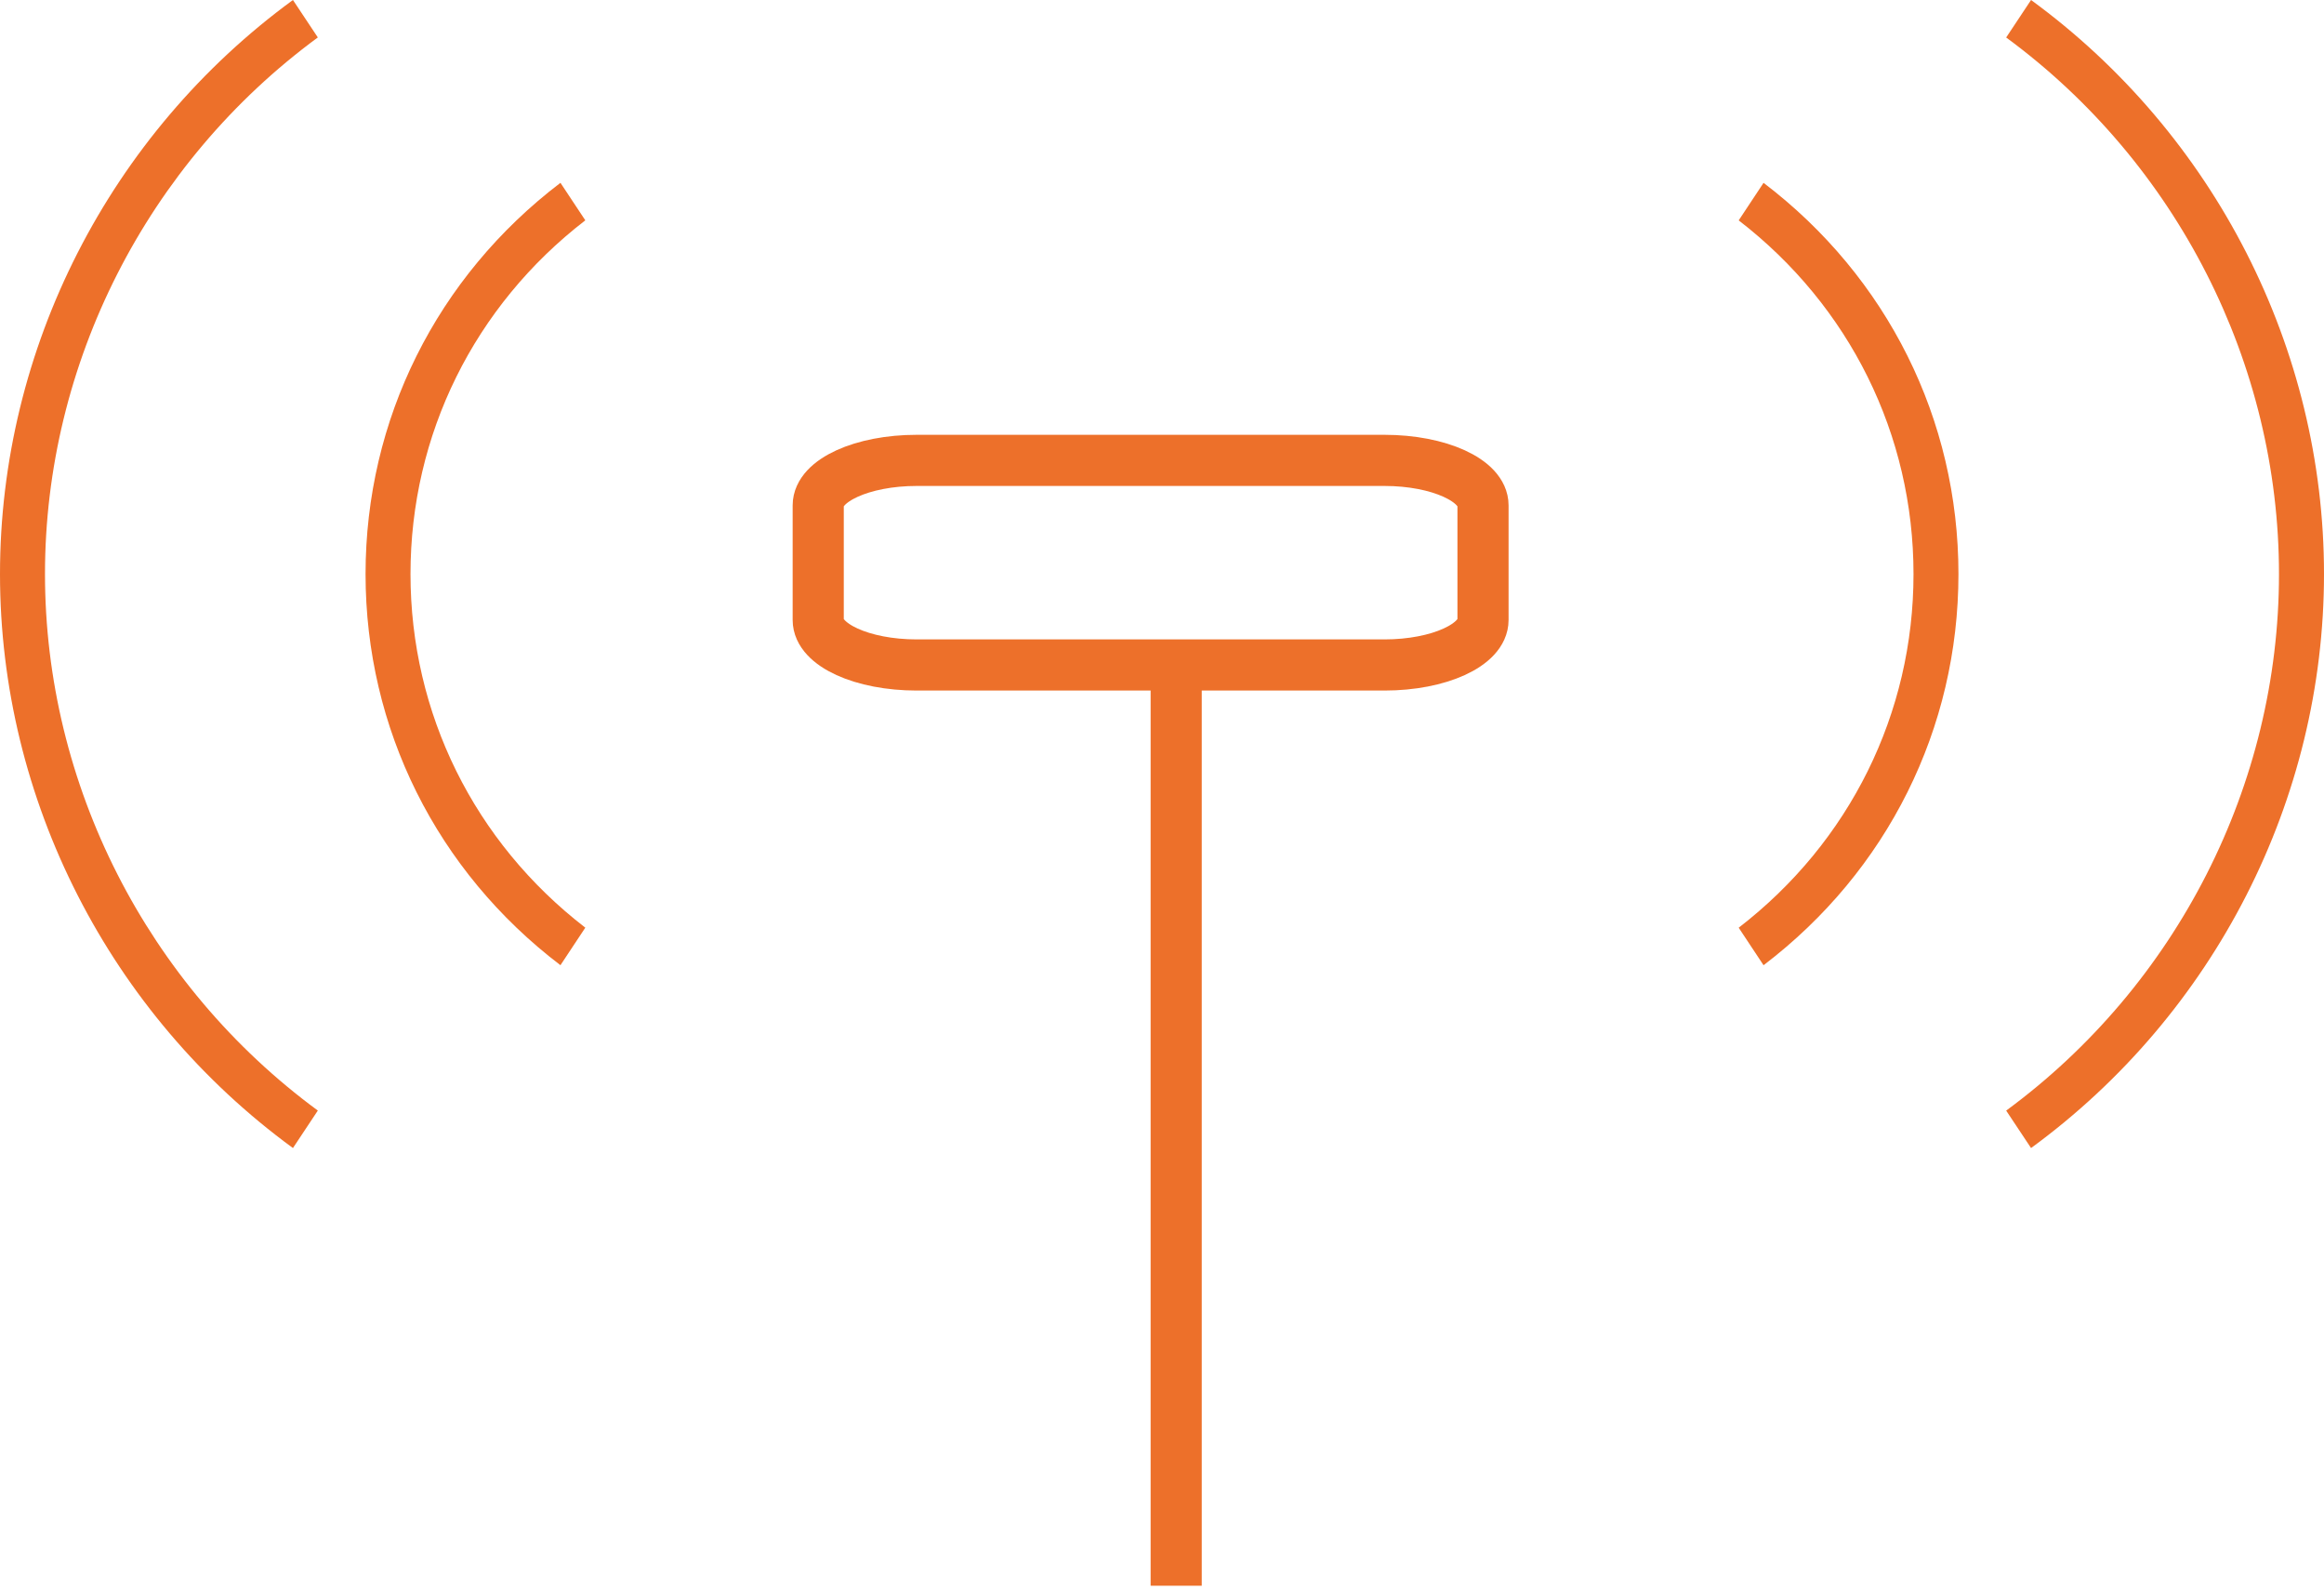
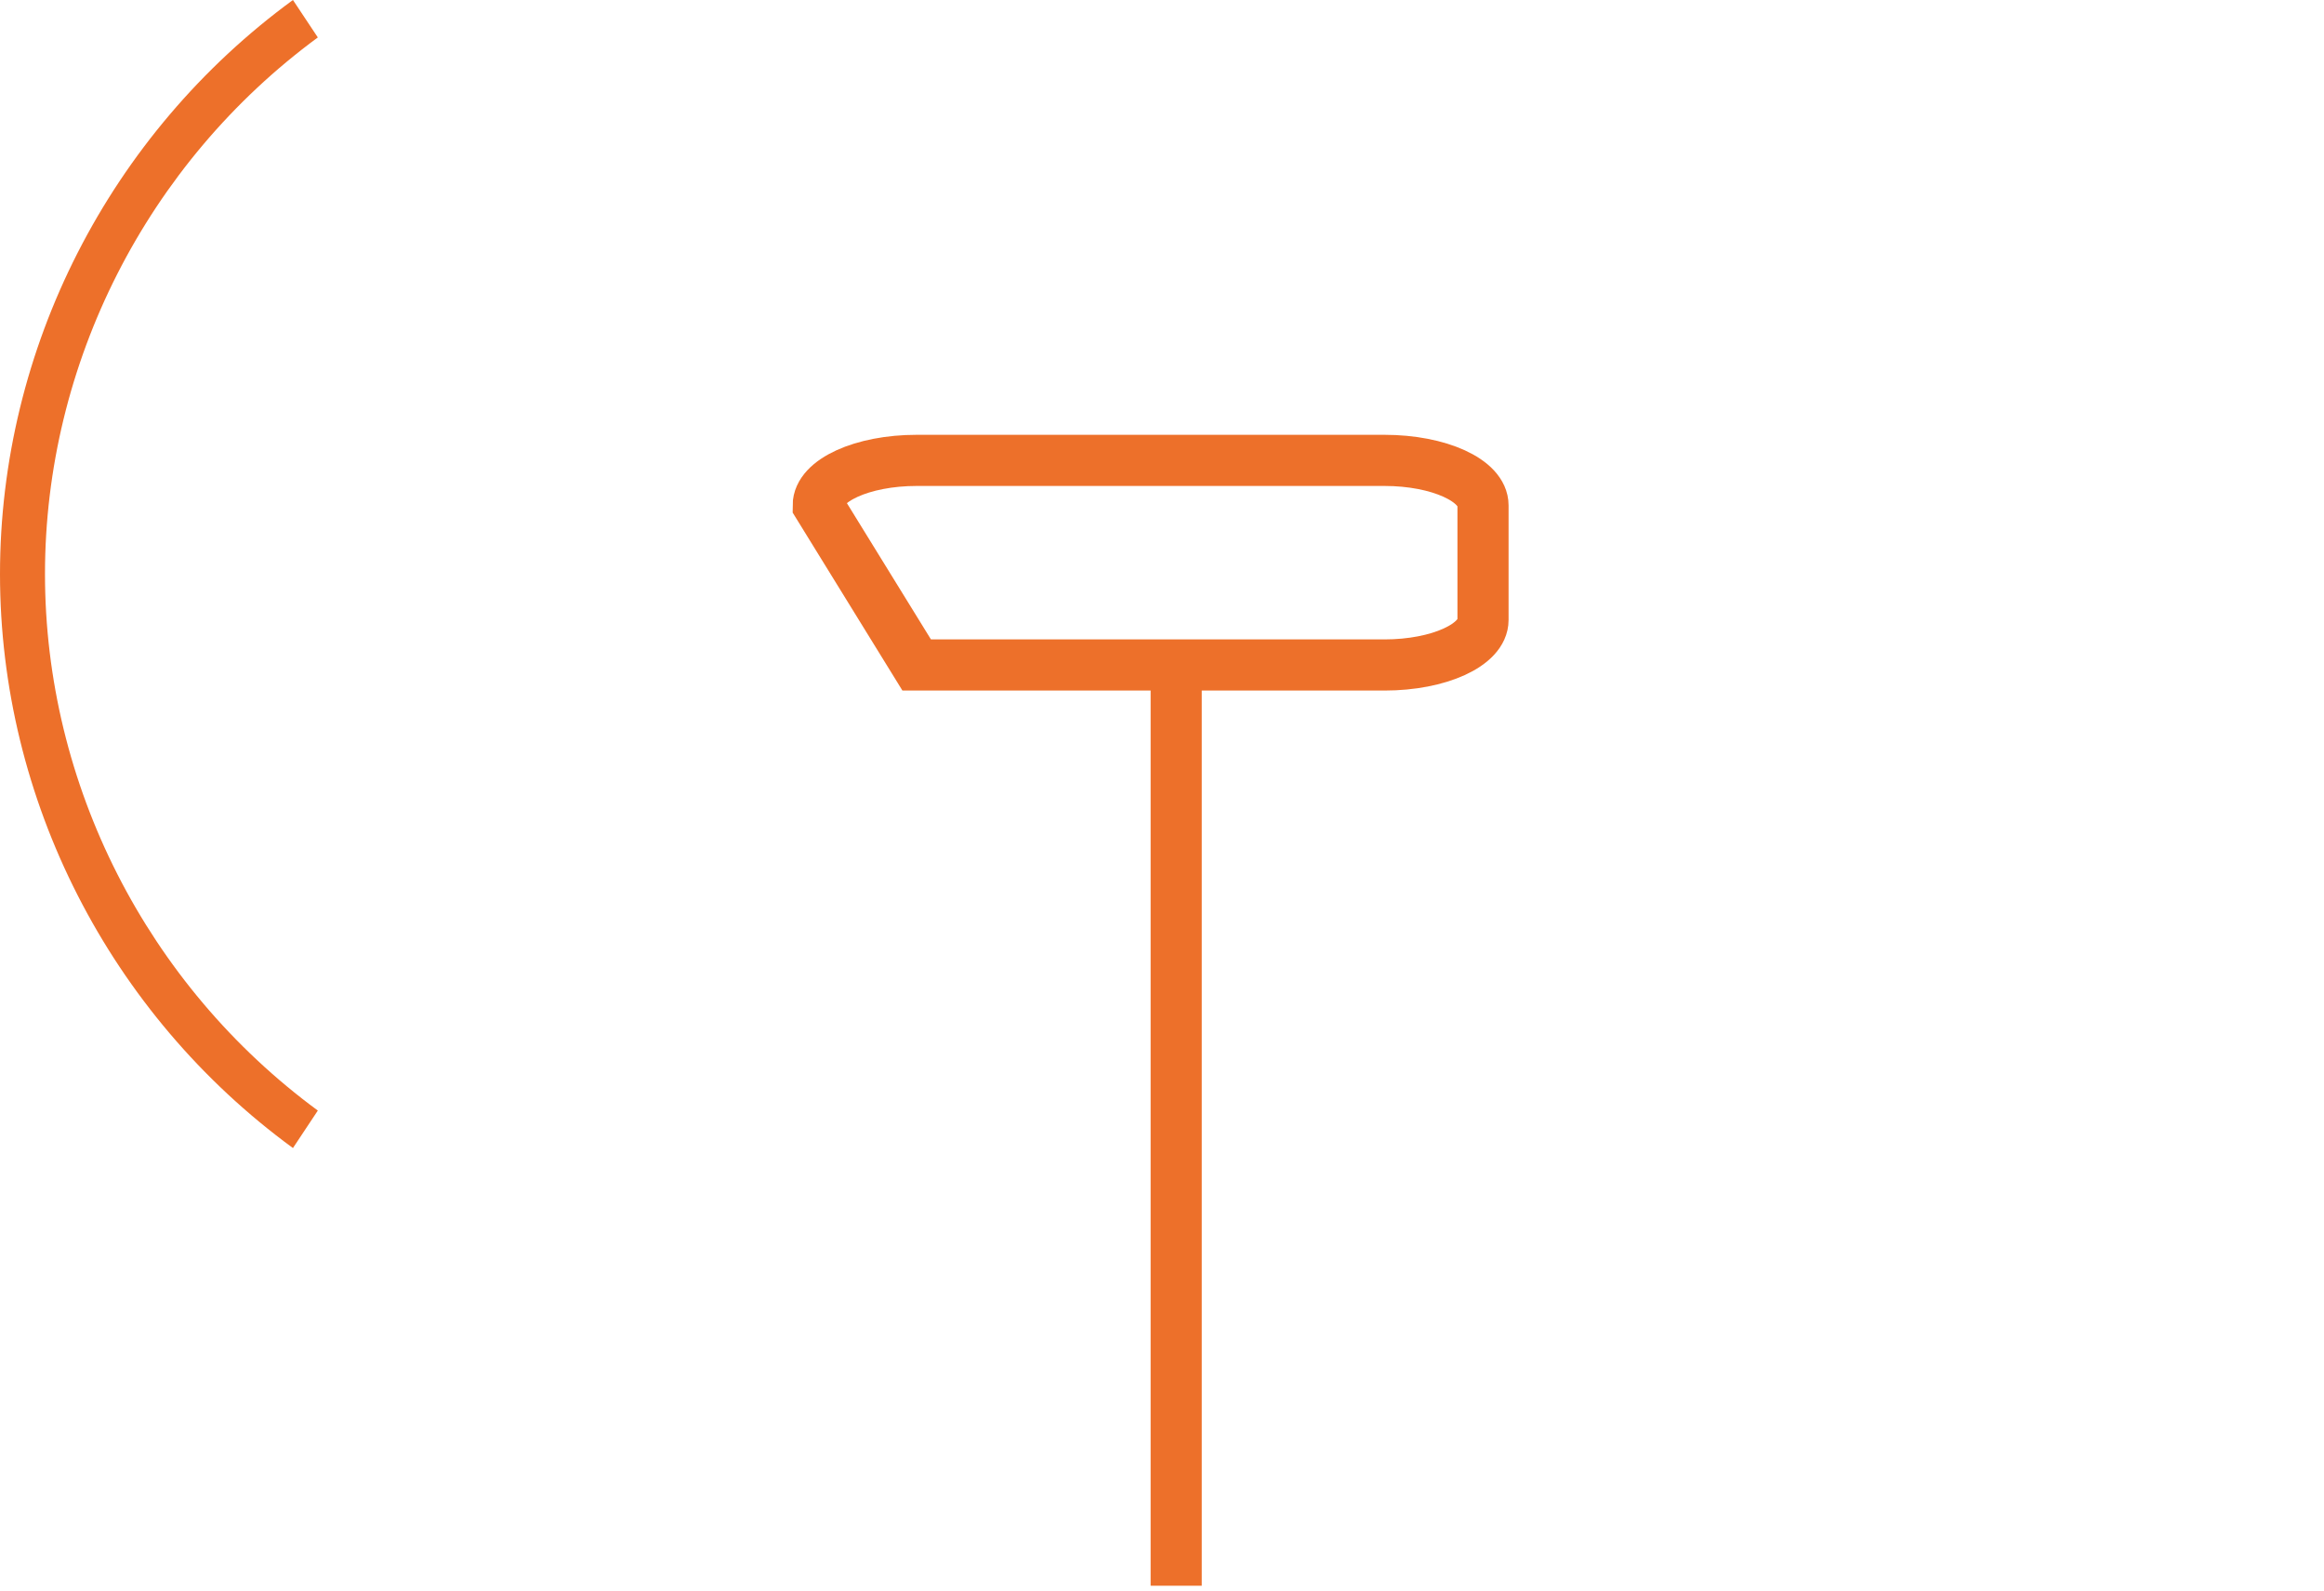
<svg xmlns="http://www.w3.org/2000/svg" width="95" height="65" viewBox="0 0 95 65" fill="none">
-   <path d="M95 23.457C95 14.243 90.525 5.48 83.025 -5.23453e-07L82.008 1.532C88.993 6.667 93.16 14.858 93.16 23.459C93.16 32.06 88.993 40.251 82.008 45.386L83.025 46.916C90.525 41.436 95 32.675 95 23.457Z" fill="#ED702A" />
-   <path d="M80.057 23.457C80.057 17.146 77.154 11.323 72.09 7.472L71.074 9.006C75.616 12.507 78.22 17.769 78.22 23.459C78.22 29.147 75.617 34.411 71.074 37.912L72.09 39.445C77.154 35.592 80.057 29.769 80.057 23.457Z" fill="#ED702A" />
  <path d="M2.79726e-07 23.459C1.69845e-07 32.673 4.475 41.436 11.975 46.916L12.992 45.384C6.007 40.249 1.839 32.058 1.839 23.457C1.839 14.857 6.007 6.665 12.992 1.53L11.975 -4.53841e-05C4.475 5.48 3.89644e-07 14.241 2.79726e-07 23.459Z" fill="#ED702A" />
-   <path d="M14.943 23.459C14.943 29.77 17.846 35.593 22.91 39.444L23.926 37.91C19.384 34.409 16.78 29.147 16.78 23.457C16.78 17.769 19.383 12.505 23.926 9.004L22.91 7.471C17.846 11.324 14.943 17.147 14.943 23.459Z" fill="#ED702A" />
  <path d="M48.08 64.803L48.08 27.175" stroke="#ED702A" stroke-width="2.09" stroke-miterlimit="10" />
-   <path d="M33.447 20.651C33.447 19.636 35.249 18.814 37.472 18.814L56.595 18.814C58.819 18.814 60.622 19.636 60.622 20.651L60.622 25.338C60.622 26.353 58.819 27.175 56.595 27.175L37.472 27.175C35.249 27.175 33.447 26.353 33.447 25.338L33.447 20.651Z" stroke="#ED702A" stroke-width="2.09" stroke-miterlimit="10" />
+   <path d="M33.447 20.651C33.447 19.636 35.249 18.814 37.472 18.814L56.595 18.814C58.819 18.814 60.622 19.636 60.622 20.651L60.622 25.338C60.622 26.353 58.819 27.175 56.595 27.175L37.472 27.175L33.447 20.651Z" stroke="#ED702A" stroke-width="2.09" stroke-miterlimit="10" />
</svg>